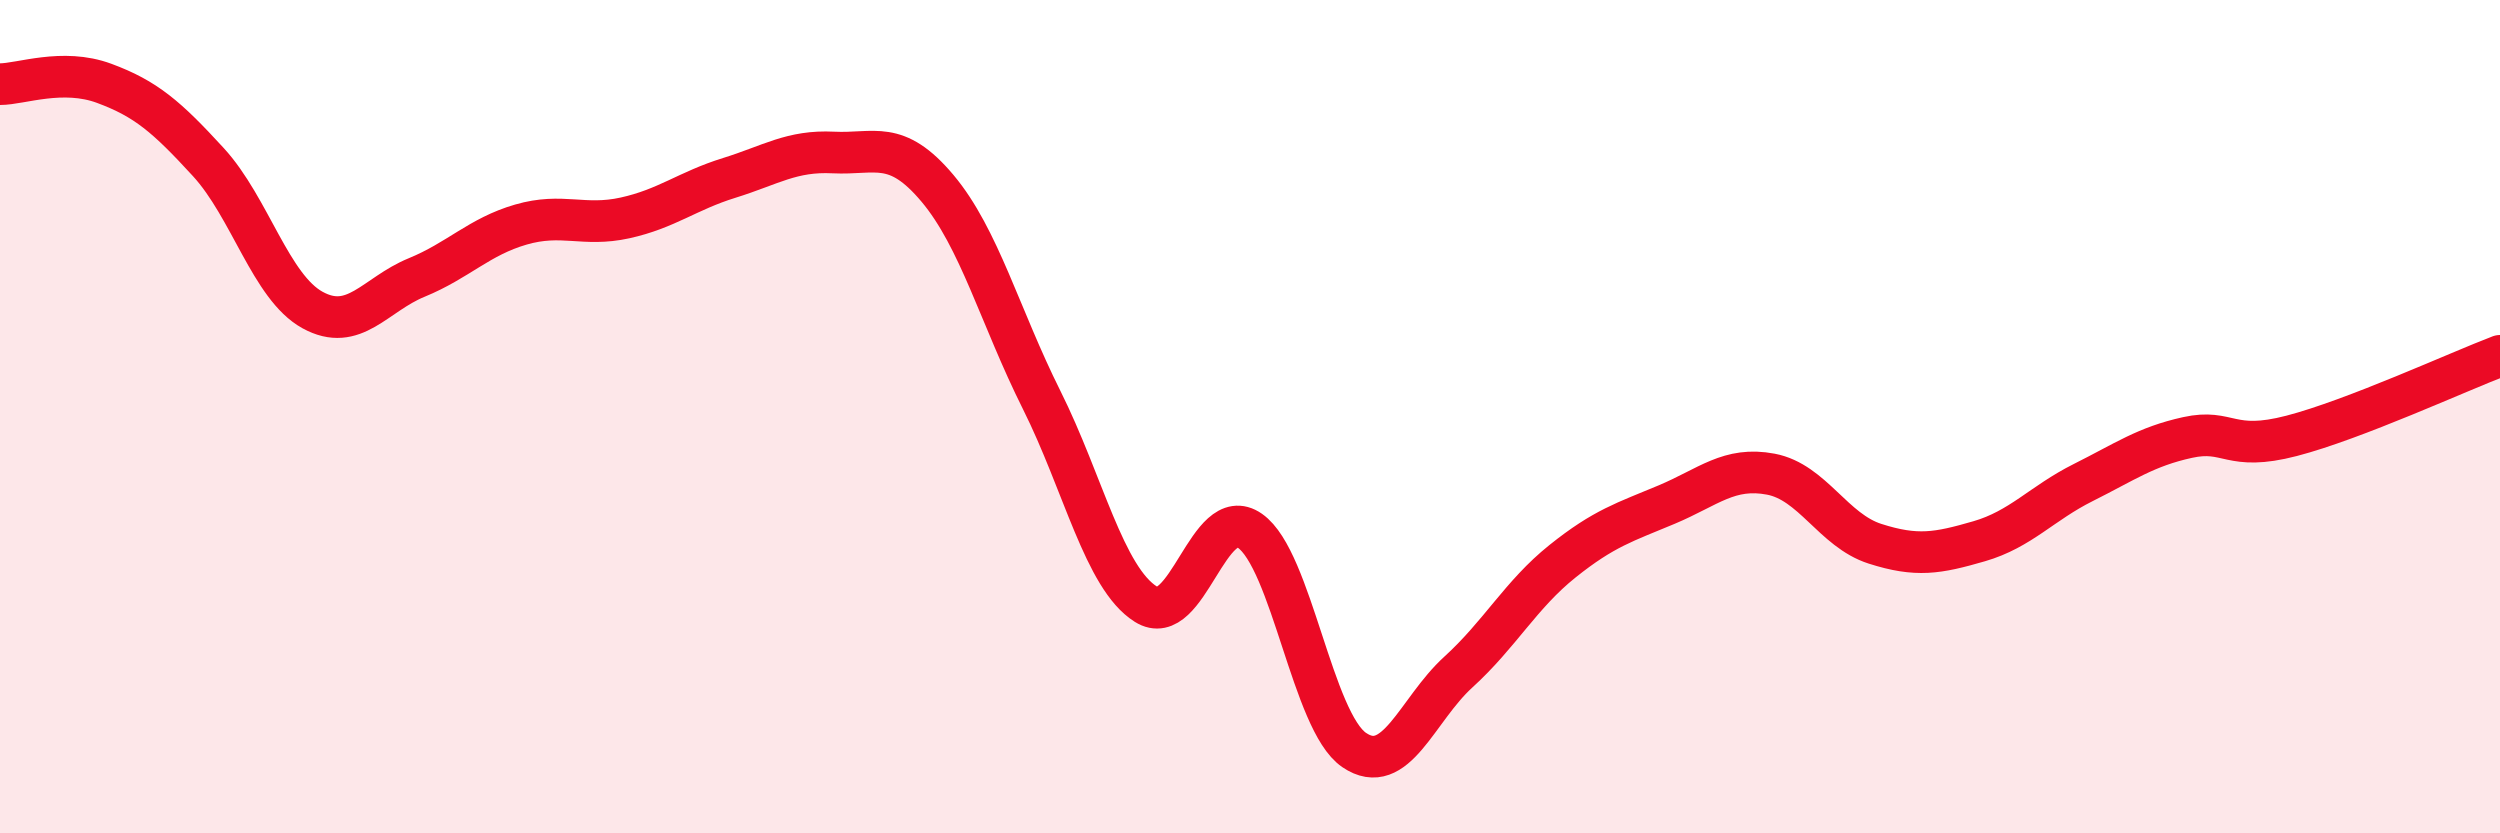
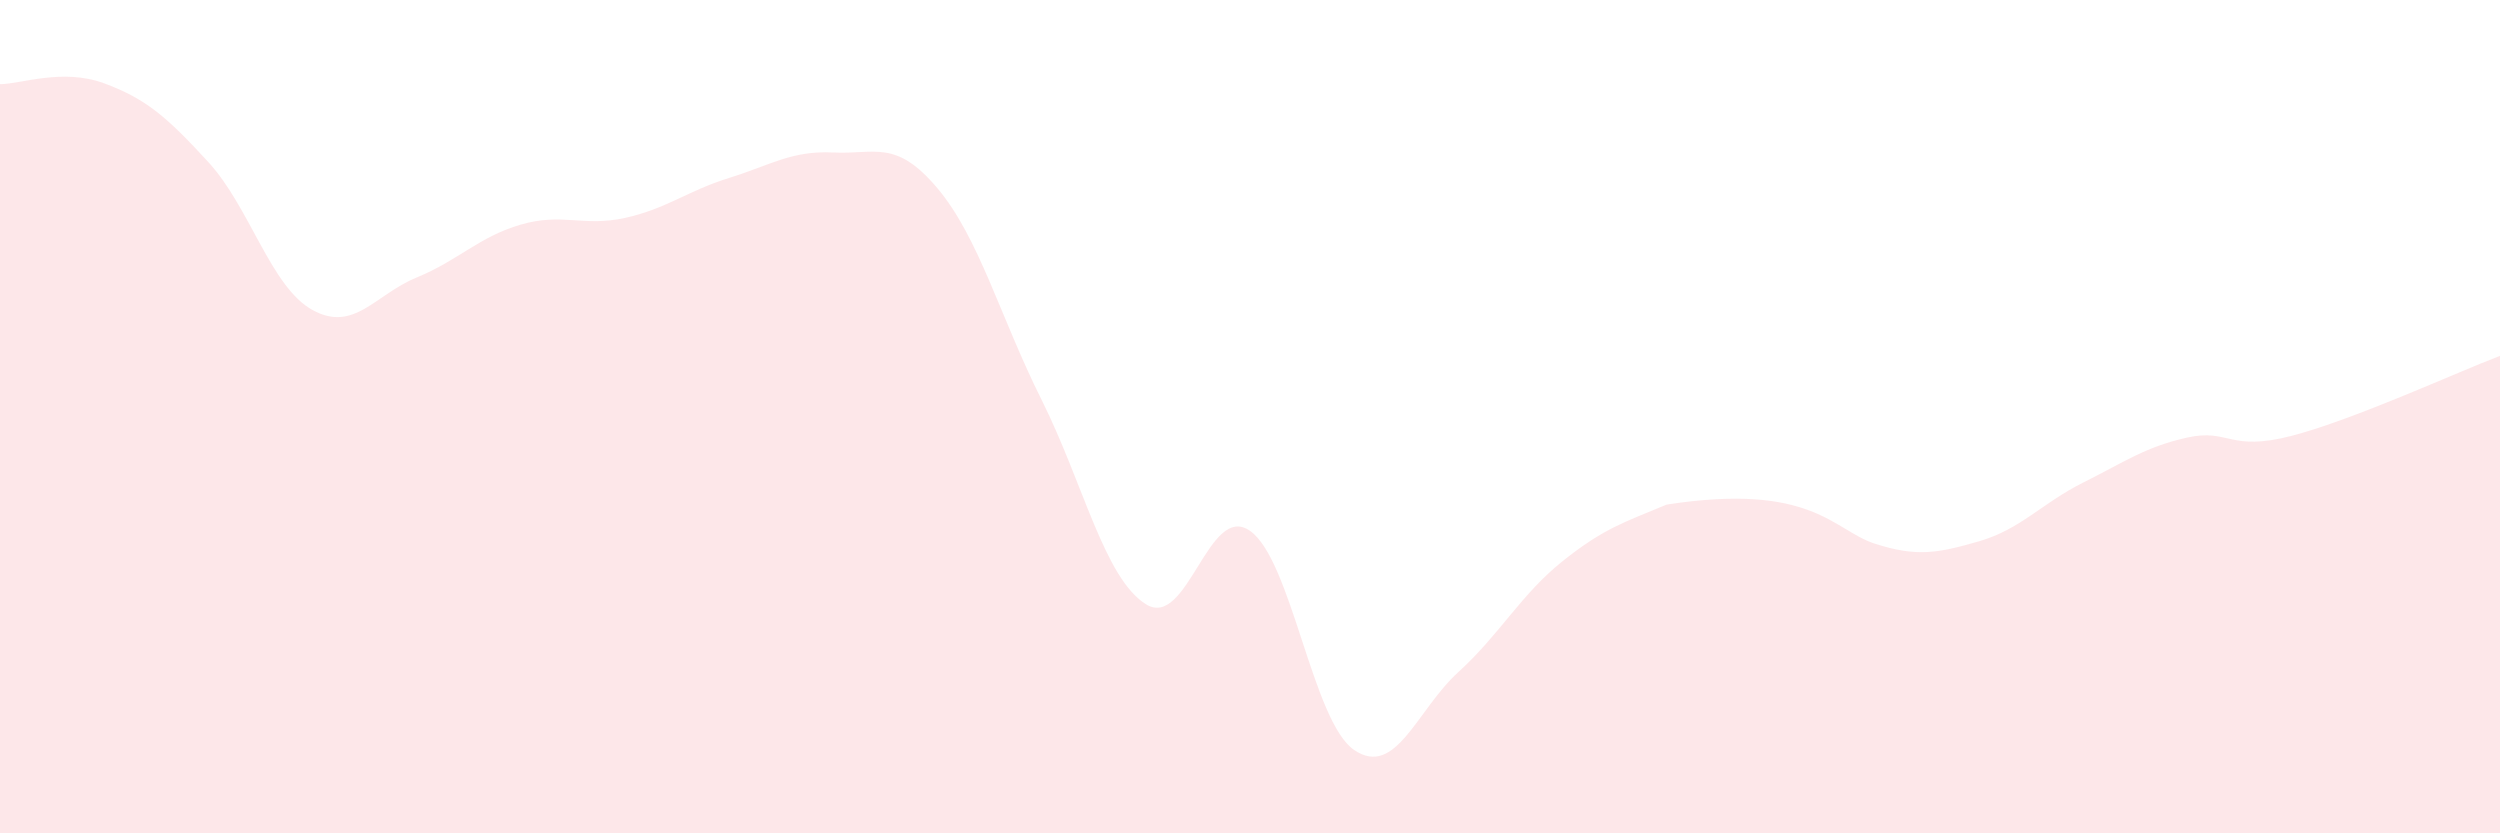
<svg xmlns="http://www.w3.org/2000/svg" width="60" height="20" viewBox="0 0 60 20">
-   <path d="M 0,2.02 C 0.5,2.02 1.5,1.63 2.5,2 C 3.5,2.37 4,2.8 5,3.89 C 6,4.98 6.5,6.89 7.5,7.44 C 8.5,7.99 9,7.07 10,6.66 C 11,6.25 11.5,5.68 12.5,5.39 C 13.5,5.1 14,5.45 15,5.23 C 16,5.01 16.5,4.58 17.5,4.27 C 18.5,3.96 19,3.61 20,3.66 C 21,3.71 21.5,3.33 22.5,4.52 C 23.5,5.71 24,7.6 25,9.6 C 26,11.6 26.5,13.87 27.5,14.5 C 28.5,15.13 29,12.04 30,12.74 C 31,13.44 31.5,17.32 32.5,18 C 33.5,18.68 34,17.04 35,16.13 C 36,15.22 36.5,14.27 37.5,13.47 C 38.5,12.67 39,12.53 40,12.11 C 41,11.69 41.5,11.19 42.5,11.38 C 43.5,11.57 44,12.73 45,13.05 C 46,13.37 46.5,13.28 47.5,12.99 C 48.5,12.7 49,12.08 50,11.58 C 51,11.08 51.5,10.72 52.5,10.5 C 53.5,10.28 53.5,10.85 55,10.46 C 56.5,10.07 59,8.92 60,8.54L60 20L0 20Z" fill="#EB0A25" opacity="0.1" stroke-linecap="round" stroke-linejoin="round" />
-   <path d="M 0,2.02 C 0.5,2.02 1.5,1.63 2.5,2 C 3.5,2.37 4,2.8 5,3.89 C 6,4.98 6.5,6.89 7.5,7.44 C 8.5,7.99 9,7.07 10,6.66 C 11,6.25 11.5,5.68 12.5,5.39 C 13.5,5.1 14,5.45 15,5.23 C 16,5.01 16.5,4.58 17.5,4.27 C 18.5,3.96 19,3.61 20,3.66 C 21,3.71 21.5,3.33 22.5,4.52 C 23.5,5.71 24,7.6 25,9.6 C 26,11.6 26.5,13.87 27.5,14.5 C 28.5,15.13 29,12.04 30,12.74 C 31,13.44 31.5,17.32 32.5,18 C 33.5,18.68 34,17.04 35,16.13 C 36,15.22 36.5,14.27 37.5,13.47 C 38.5,12.67 39,12.53 40,12.11 C 41,11.69 41.5,11.19 42.5,11.38 C 43.5,11.57 44,12.73 45,13.05 C 46,13.37 46.5,13.28 47.5,12.99 C 48.5,12.7 49,12.08 50,11.58 C 51,11.08 51.5,10.72 52.5,10.5 C 53.5,10.28 53.5,10.85 55,10.46 C 56.5,10.07 59,8.92 60,8.54" stroke="#EB0A25" stroke-width="1" fill="none" stroke-linecap="round" stroke-linejoin="round" />
+   <path d="M 0,2.02 C 0.5,2.02 1.5,1.63 2.5,2 C 3.5,2.37 4,2.8 5,3.89 C 6,4.98 6.5,6.89 7.5,7.44 C 8.5,7.99 9,7.07 10,6.66 C 11,6.25 11.5,5.68 12.5,5.39 C 13.5,5.1 14,5.45 15,5.23 C 16,5.01 16.5,4.58 17.5,4.27 C 18.5,3.96 19,3.61 20,3.66 C 21,3.71 21.5,3.33 22.5,4.52 C 23.5,5.71 24,7.6 25,9.6 C 26,11.6 26.5,13.87 27.5,14.5 C 28.5,15.13 29,12.04 30,12.74 C 31,13.44 31.5,17.32 32.5,18 C 33.5,18.68 34,17.04 35,16.13 C 36,15.22 36.5,14.27 37.5,13.47 C 38.5,12.67 39,12.53 40,12.11 C 43.5,11.57 44,12.73 45,13.05 C 46,13.37 46.5,13.28 47.5,12.99 C 48.5,12.7 49,12.08 50,11.58 C 51,11.08 51.5,10.72 52.5,10.5 C 53.5,10.28 53.5,10.85 55,10.46 C 56.5,10.07 59,8.92 60,8.54L60 20L0 20Z" fill="#EB0A25" opacity="0.1" stroke-linecap="round" stroke-linejoin="round" />
</svg>